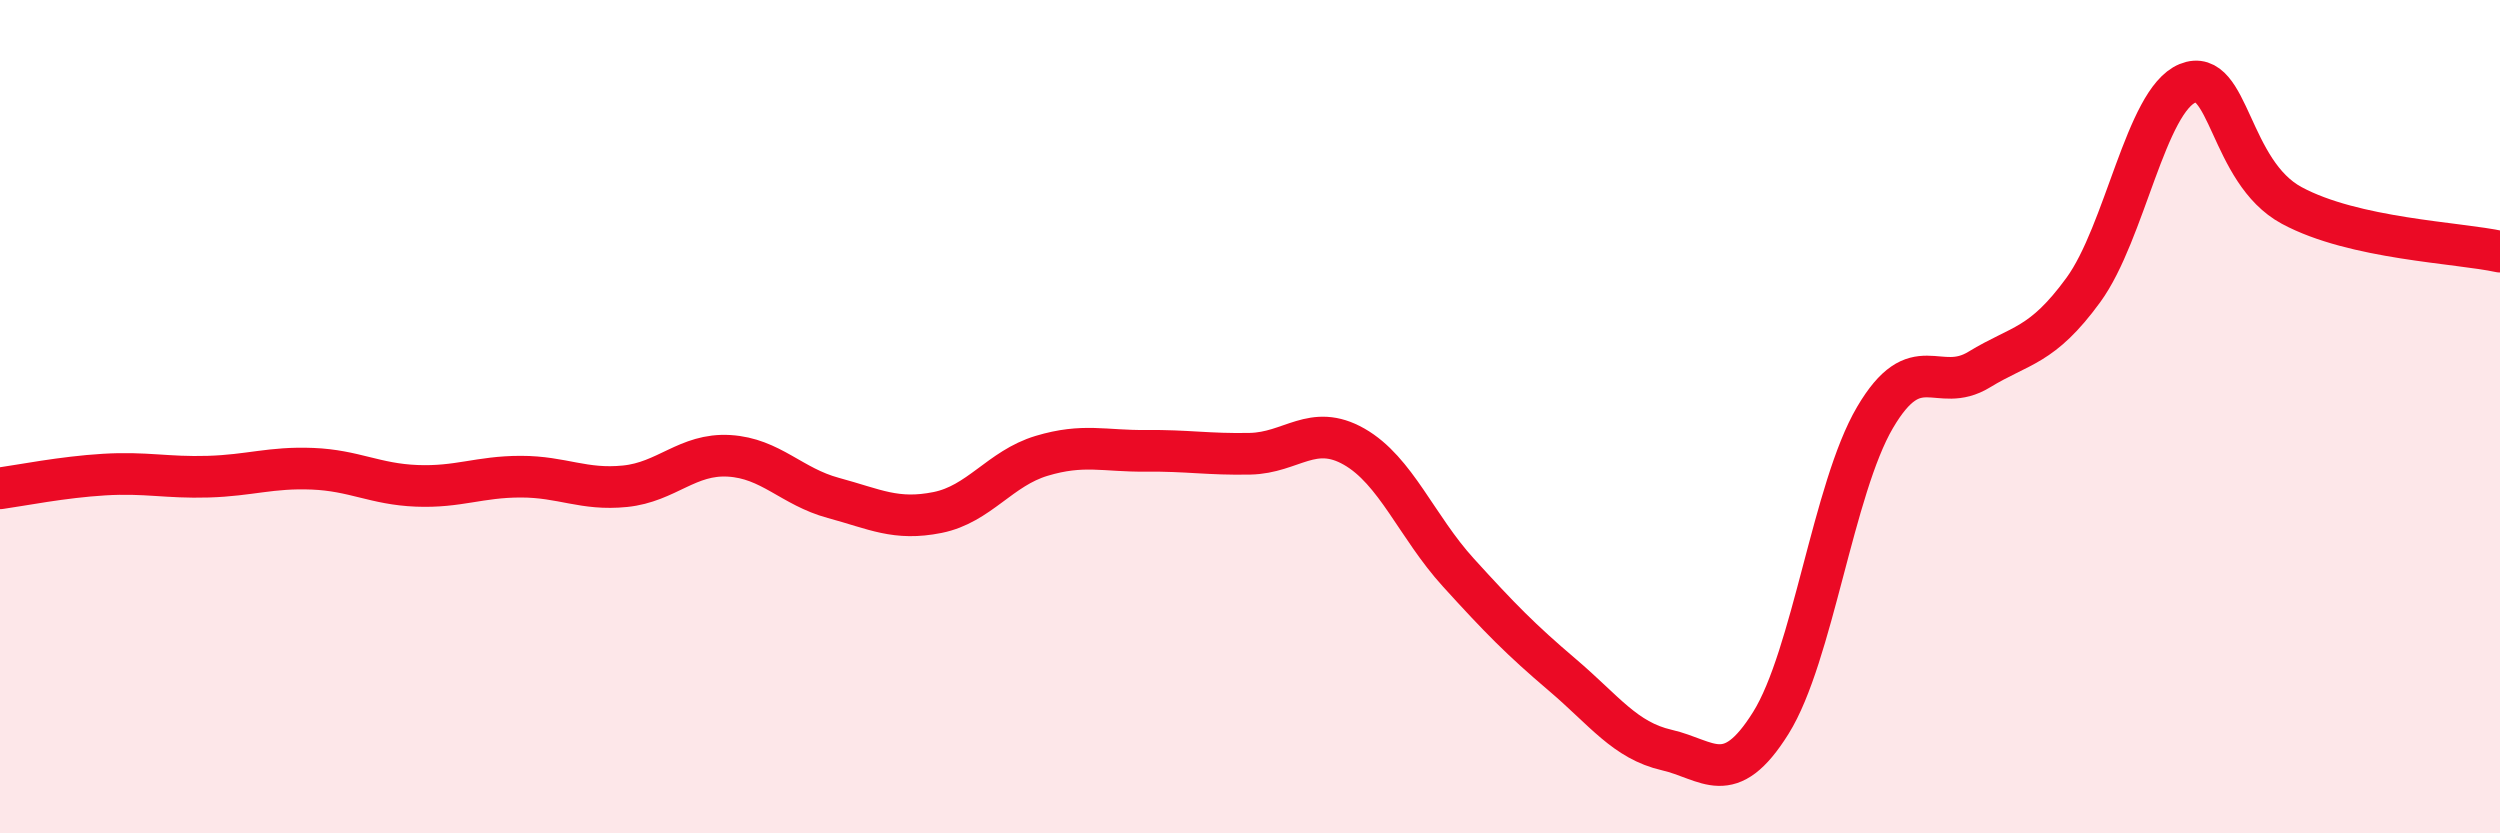
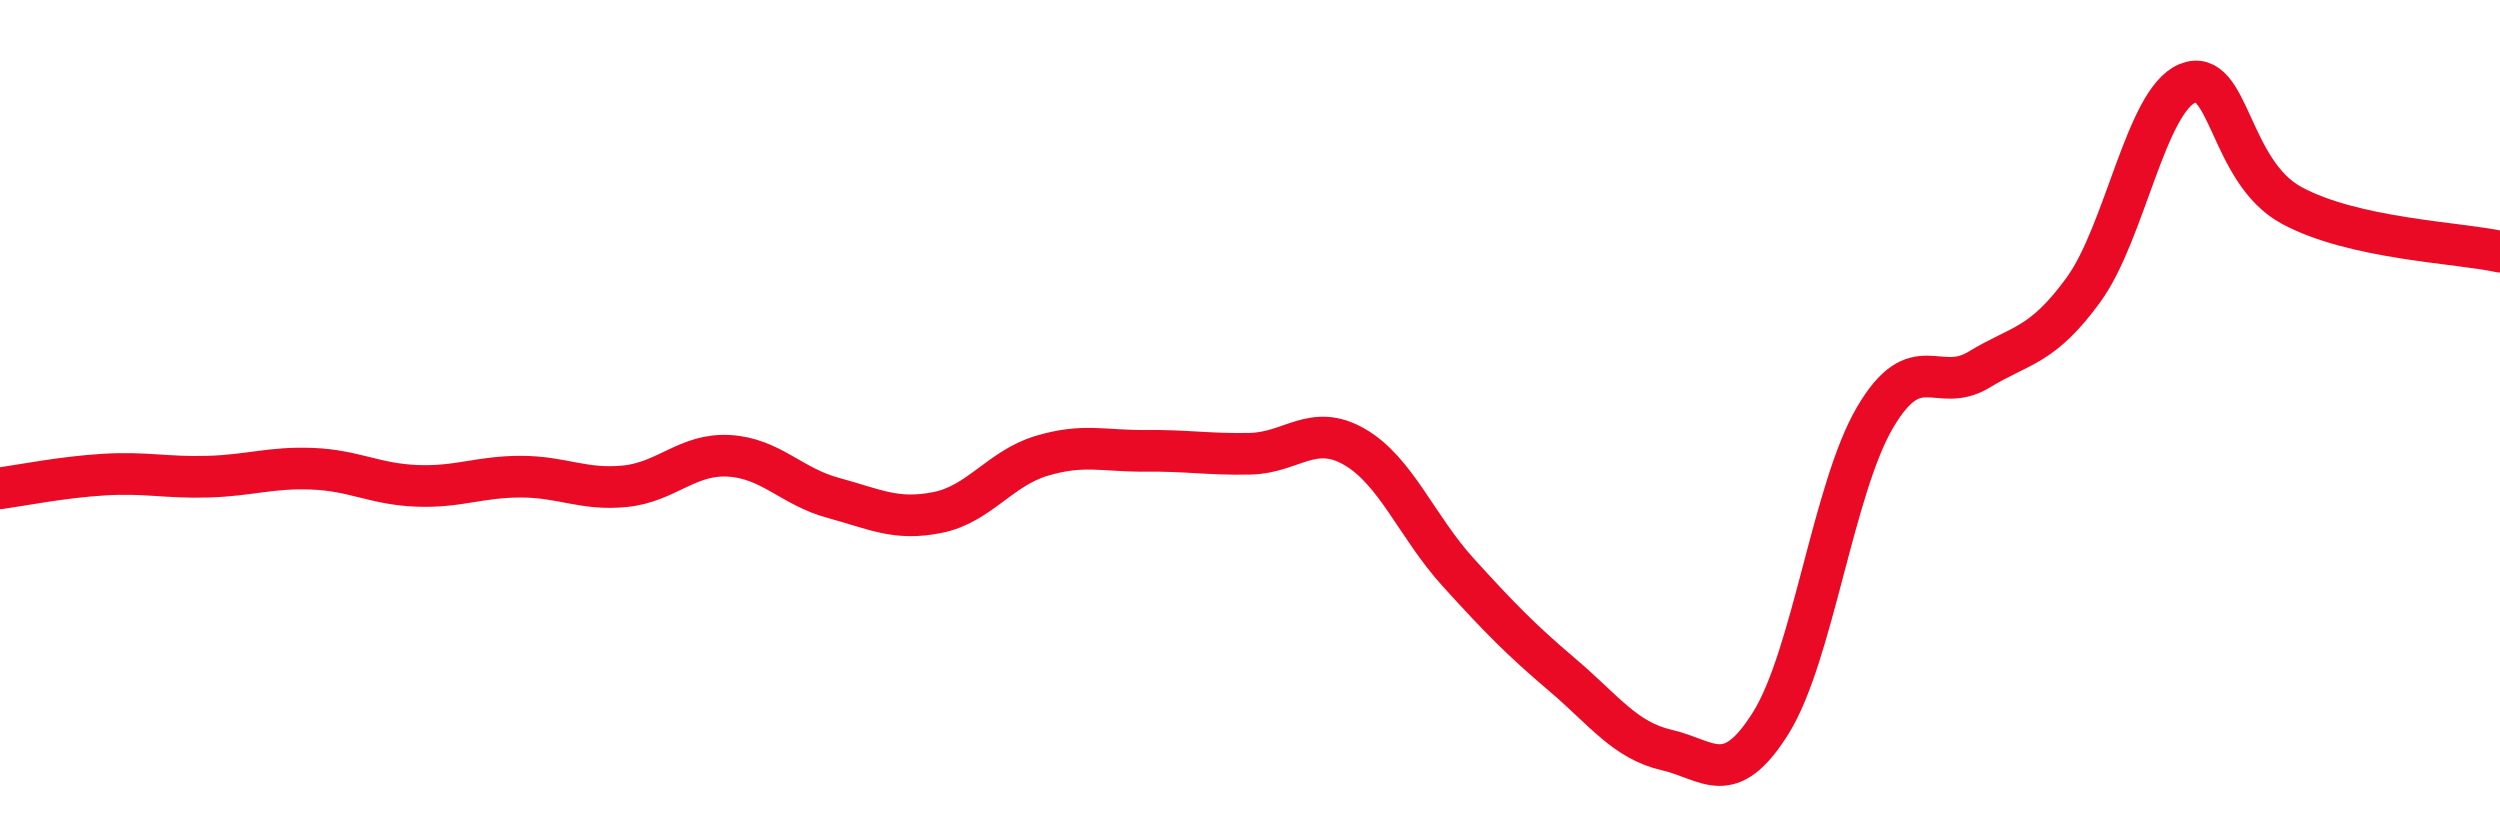
<svg xmlns="http://www.w3.org/2000/svg" width="60" height="20" viewBox="0 0 60 20">
-   <path d="M 0,11.72 C 0.5,11.65 1.5,11.45 2.5,11.39 C 3.5,11.33 4,11.47 5,11.44 C 6,11.41 6.5,11.21 7.5,11.25 C 8.5,11.29 9,11.62 10,11.66 C 11,11.7 11.5,11.44 12.5,11.44 C 13.5,11.44 14,11.77 15,11.67 C 16,11.57 16.5,10.88 17.5,10.94 C 18.5,11 19,11.68 20,11.95 C 21,12.22 21.5,12.5 22.5,12.3 C 23.5,12.1 24,11.24 25,10.94 C 26,10.64 26.5,10.83 27.5,10.82 C 28.5,10.81 29,10.91 30,10.89 C 31,10.87 31.5,10.15 32.5,10.72 C 33.5,11.29 34,12.64 35,13.74 C 36,14.84 36.5,15.35 37.5,16.2 C 38.5,17.05 39,17.77 40,18 C 41,18.23 41.5,18.95 42.5,17.35 C 43.5,15.75 44,11.72 45,10.02 C 46,8.32 46.5,9.48 47.5,8.87 C 48.5,8.26 49,8.33 50,6.96 C 51,5.59 51.5,2.41 52.5,2 C 53.5,1.59 53.5,4.12 55,4.93 C 56.5,5.74 59,5.82 60,6.04L60 20L0 20Z" fill="#EB0A25" opacity="0.1" stroke-linecap="round" stroke-linejoin="round" />
  <path d="M 0,11.72 C 0.5,11.65 1.5,11.45 2.5,11.39 C 3.5,11.33 4,11.47 5,11.44 C 6,11.41 6.5,11.21 7.5,11.25 C 8.5,11.29 9,11.62 10,11.66 C 11,11.7 11.5,11.44 12.5,11.44 C 13.5,11.44 14,11.77 15,11.67 C 16,11.57 16.5,10.88 17.5,10.94 C 18.5,11 19,11.68 20,11.95 C 21,12.22 21.5,12.5 22.5,12.3 C 23.5,12.1 24,11.24 25,10.94 C 26,10.64 26.5,10.83 27.5,10.82 C 28.5,10.81 29,10.91 30,10.89 C 31,10.87 31.5,10.15 32.5,10.72 C 33.5,11.29 34,12.64 35,13.74 C 36,14.84 36.5,15.35 37.5,16.2 C 38.5,17.05 39,17.77 40,18 C 41,18.23 41.5,18.95 42.5,17.35 C 43.5,15.75 44,11.72 45,10.02 C 46,8.32 46.5,9.48 47.5,8.87 C 48.5,8.26 49,8.33 50,6.96 C 51,5.59 51.5,2.41 52.5,2 C 53.5,1.59 53.5,4.12 55,4.93 C 56.5,5.74 59,5.82 60,6.04" stroke="#EB0A25" stroke-width="1" fill="none" stroke-linecap="round" stroke-linejoin="round" />
</svg>